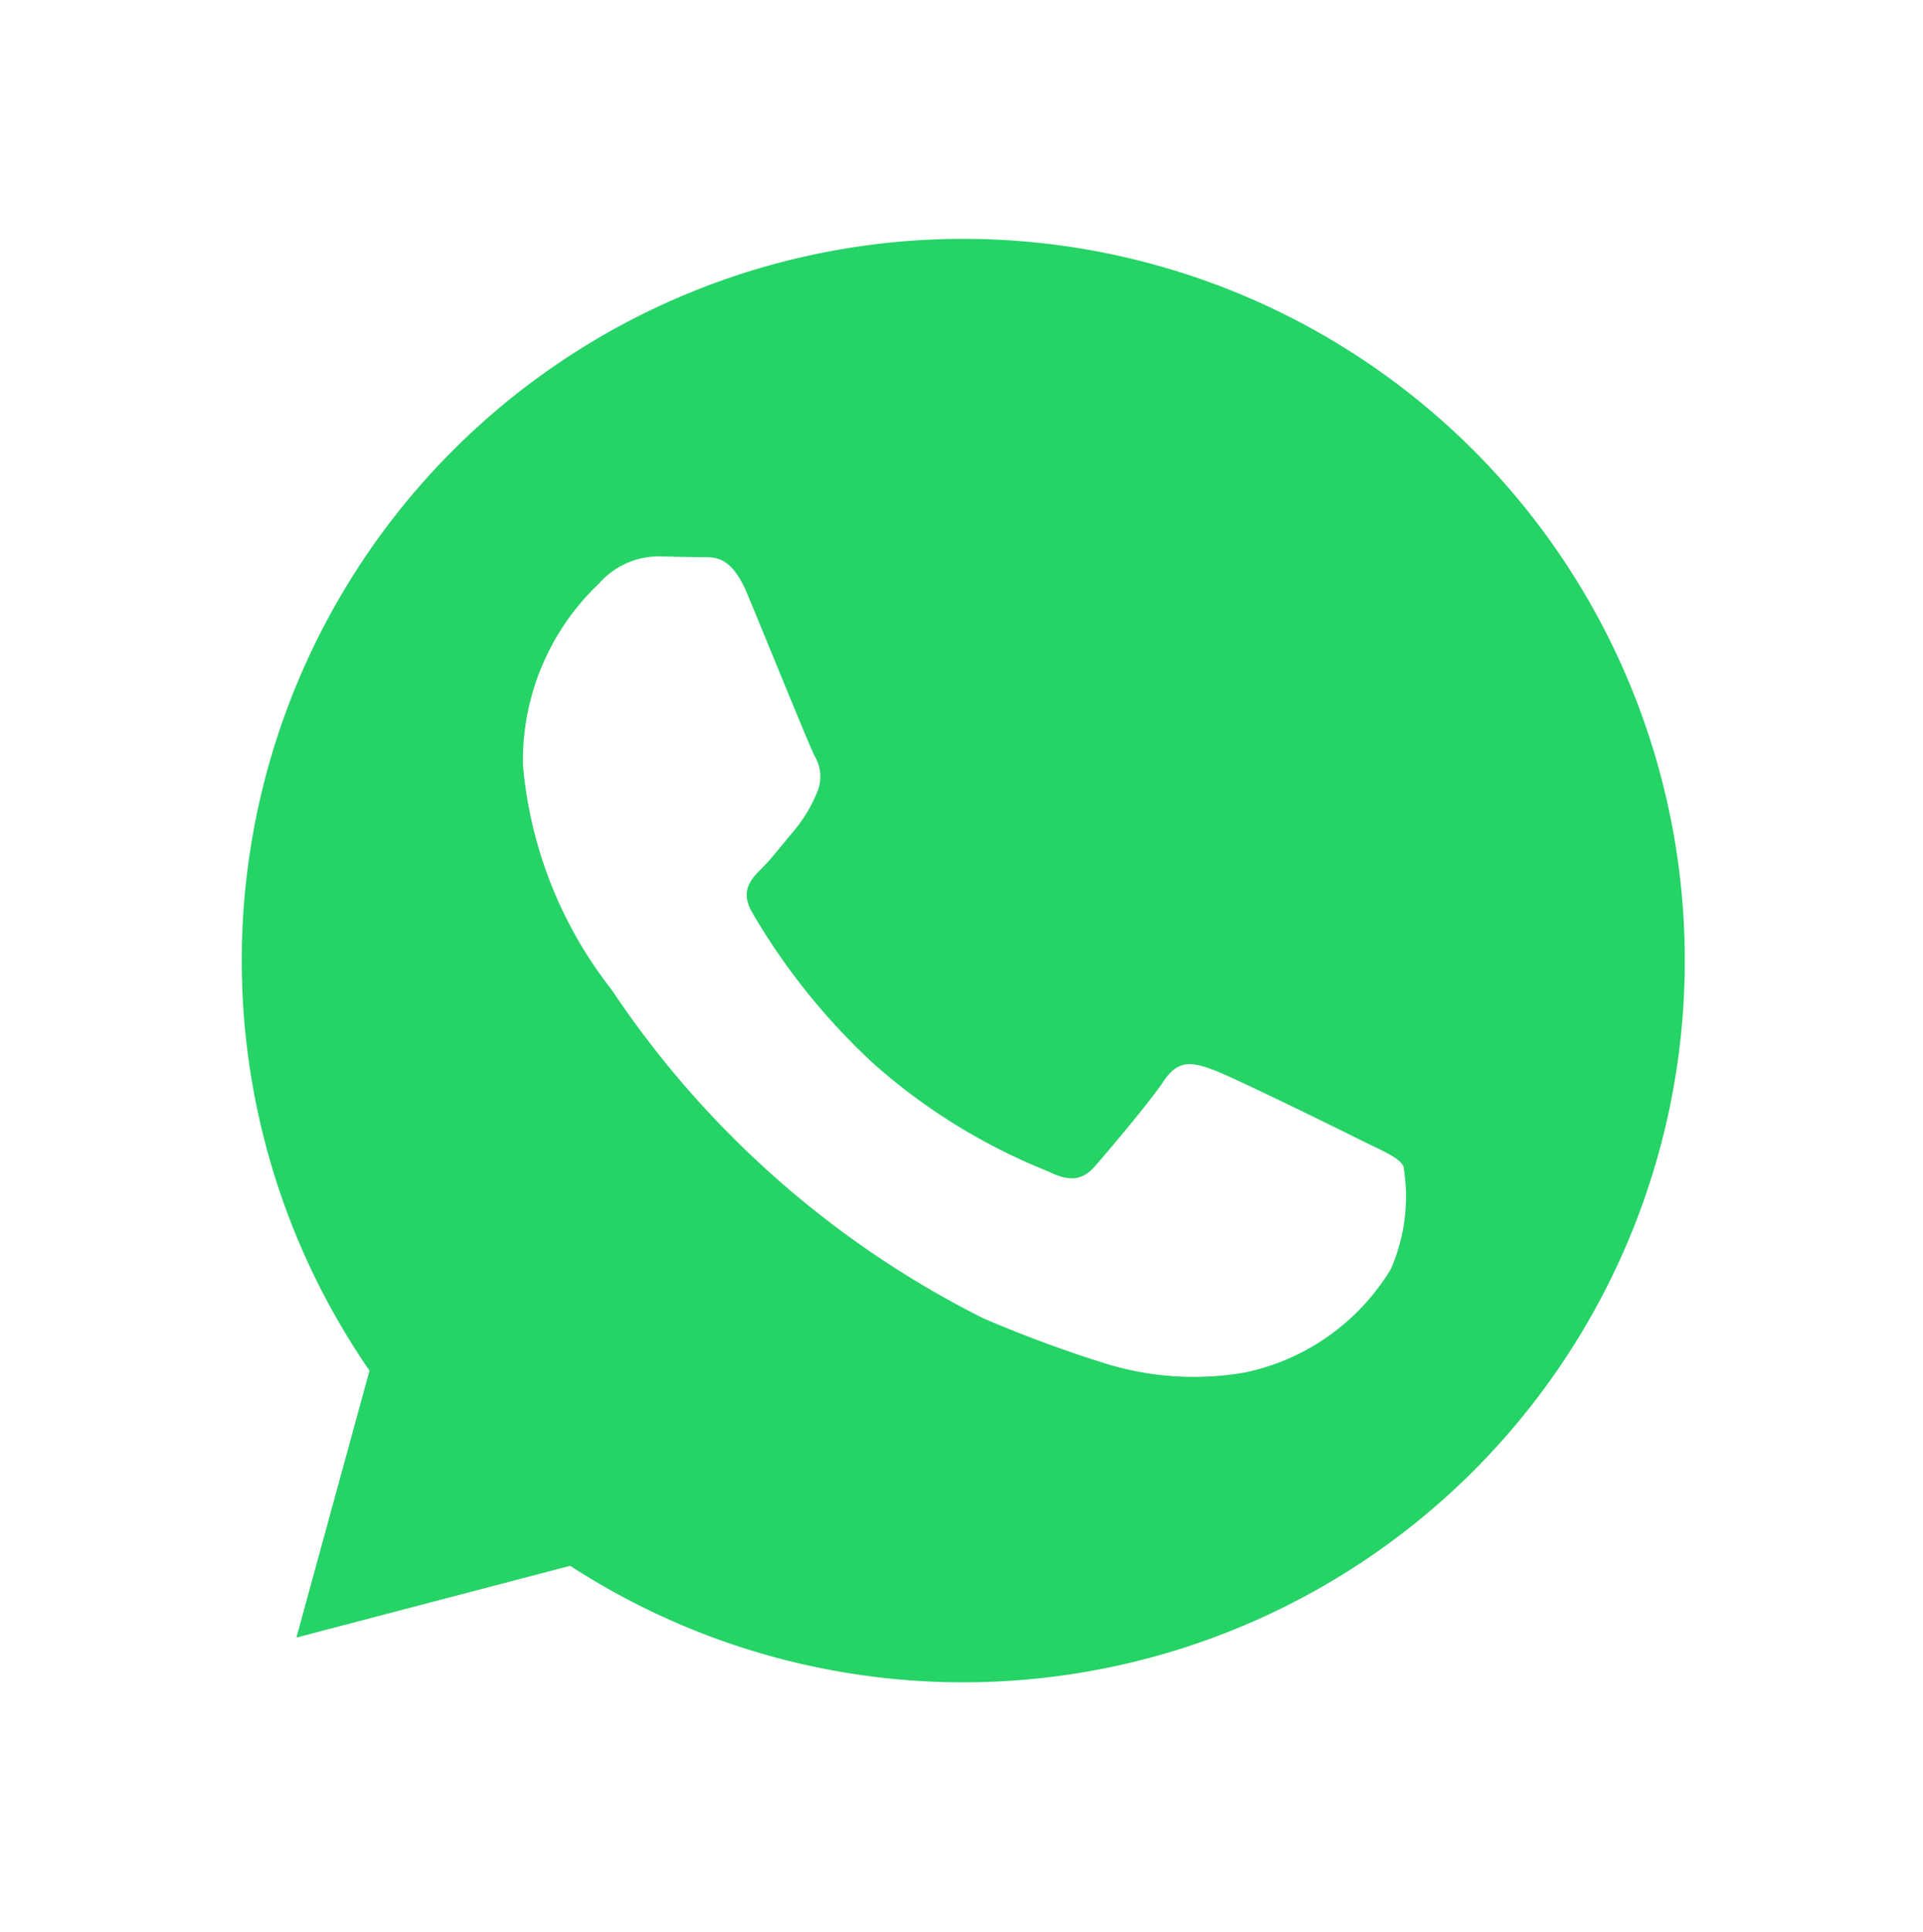
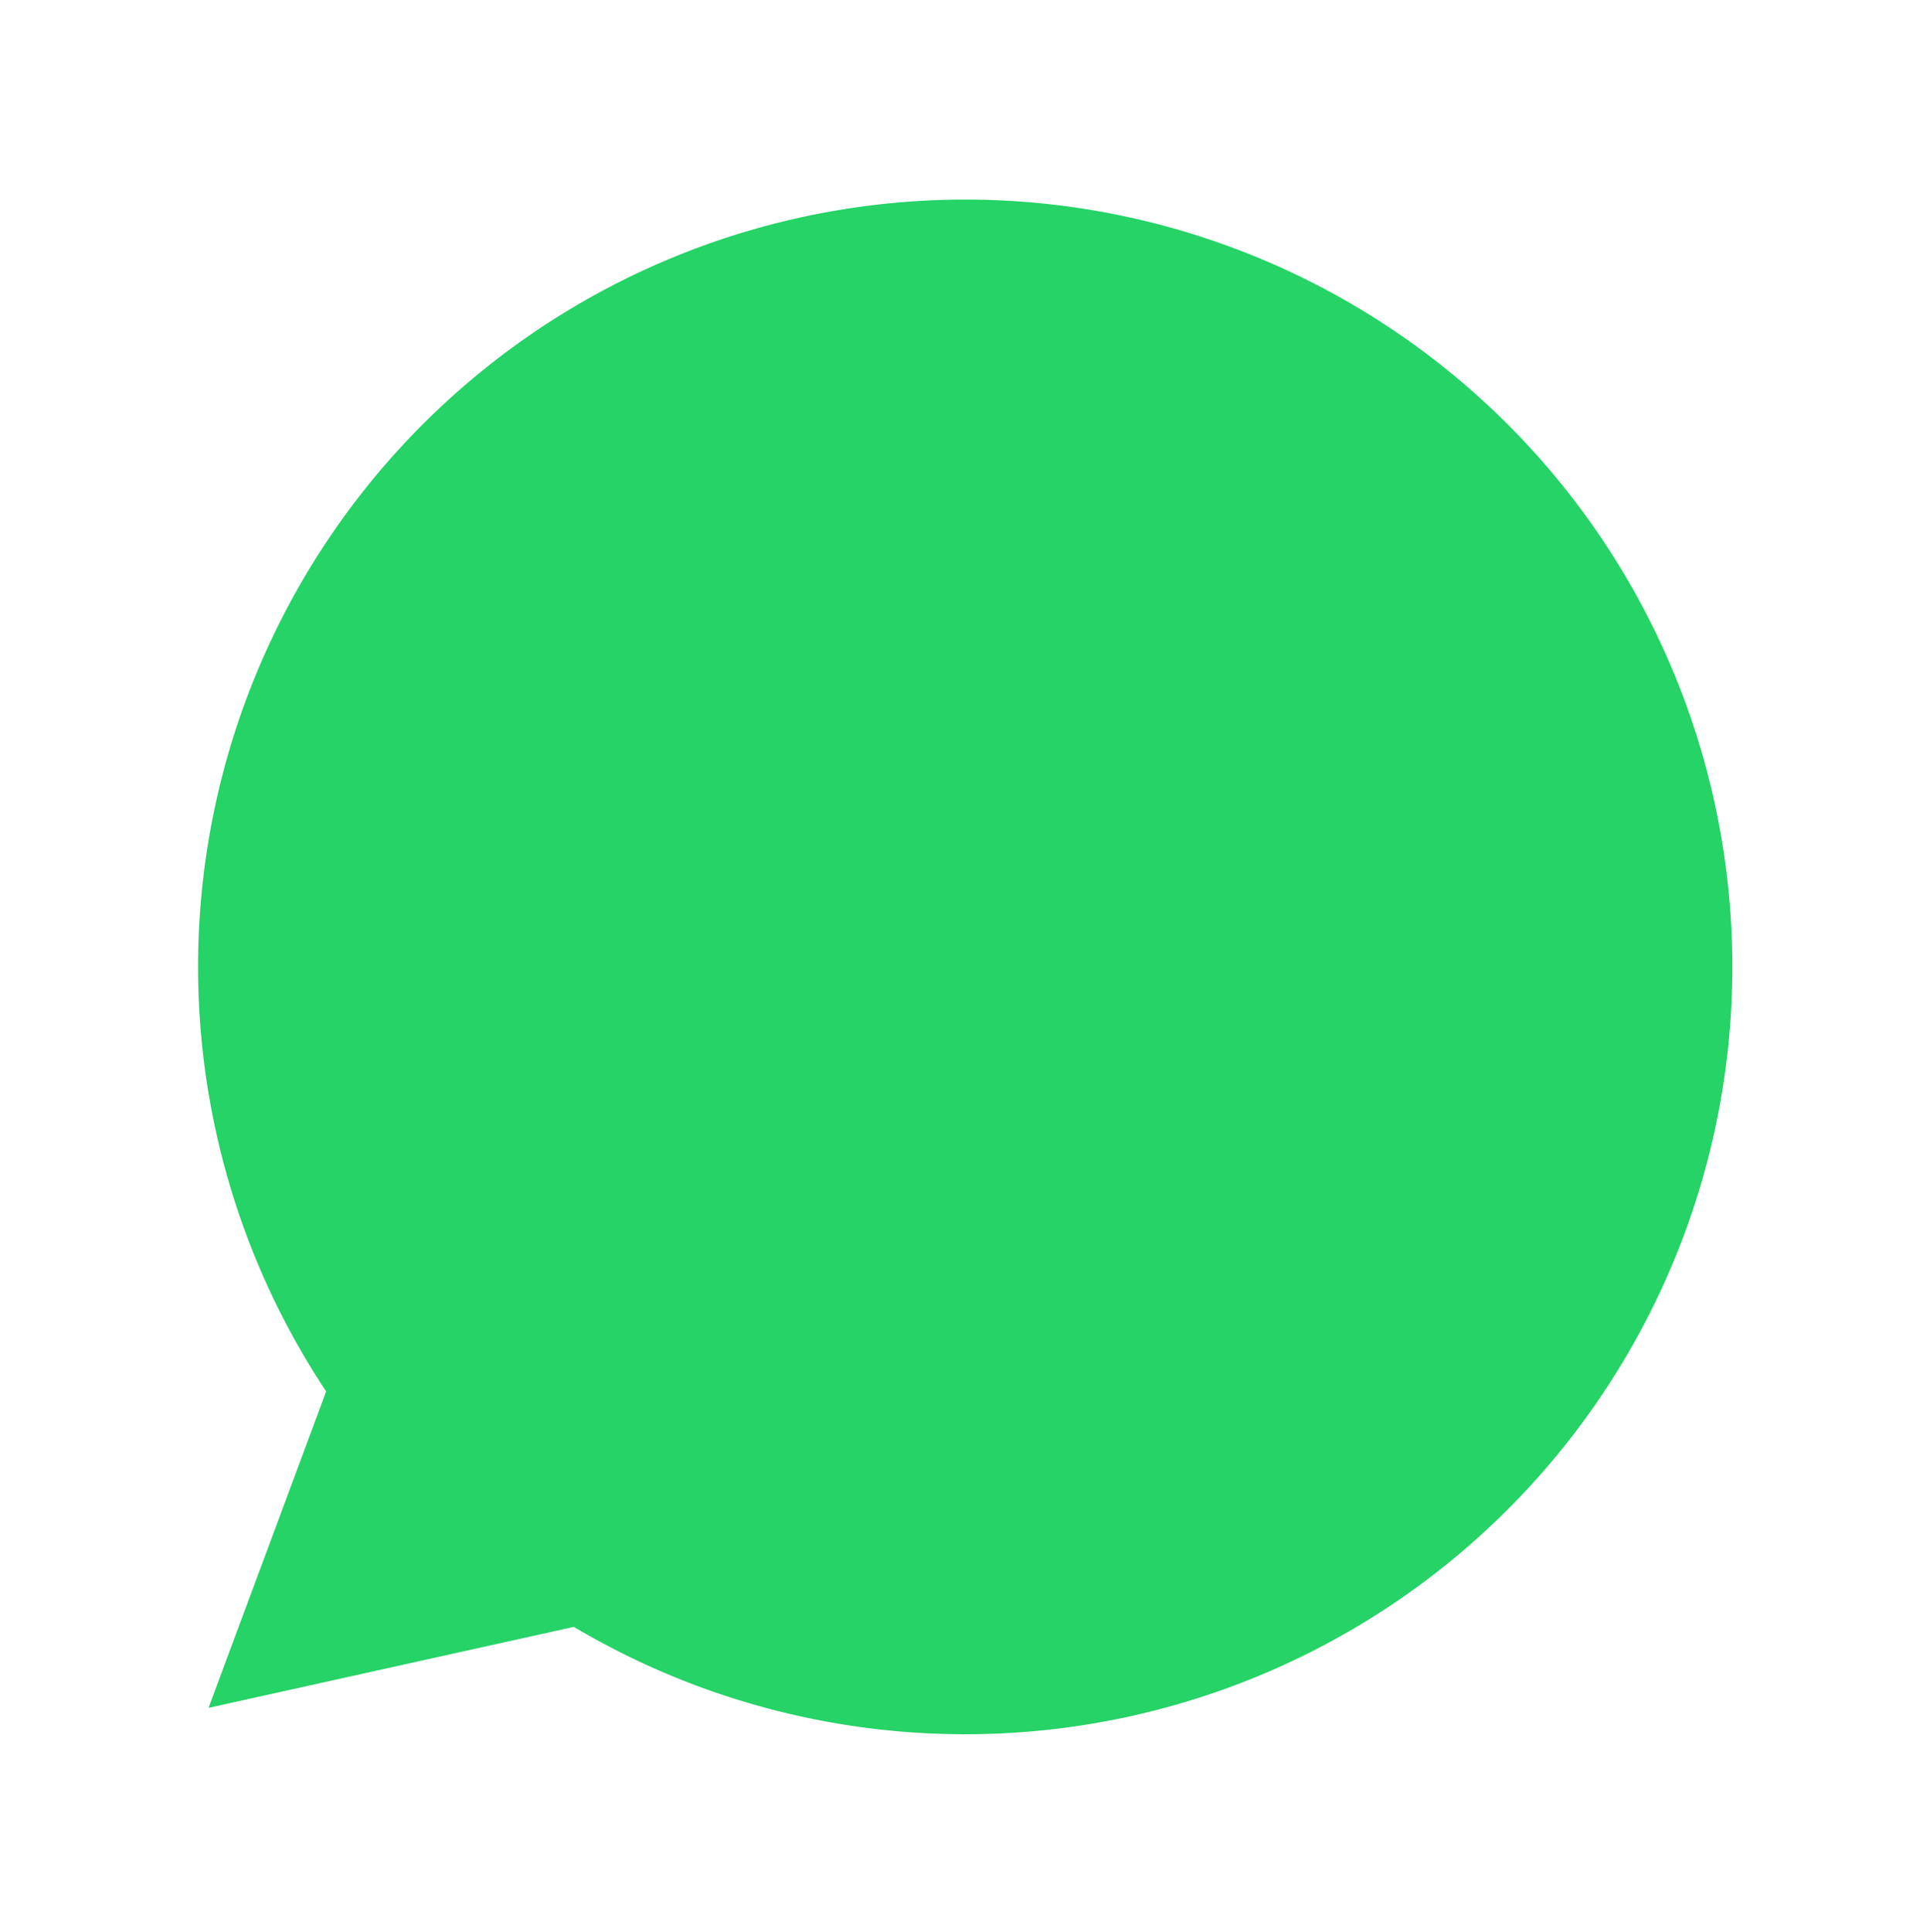
<svg xmlns="http://www.w3.org/2000/svg" width="32.886" height="33.029" viewBox="0 0 32.886 33.029">
  <defs>
    <filter id="a" x="0" y="0" width="32.886" height="33.029" filterUnits="userSpaceOnUse">
      <feOffset input="SourceAlpha" />
      <feGaussianBlur stdDeviation="0.5" result="b" />
      <feFlood flood-opacity="0.271" />
      <feComposite operator="in" in2="b" />
      <feComposite in="SourceGraphic" />
    </filter>
  </defs>
  <g transform="translate(-53.5 -614.486)">
    <path d="M6.432,24.438.188,25.822,2.2,20.412a13.119,13.119,0,1,1,4.235,4.025Z" transform="translate(56.878 617.863)" fill="#25d366" />
    <g transform="matrix(1, 0, 0, 1, 53.5, 614.49)" filter="url(#a)">
-       <path d="M.057,30.029l2.111-7.711a14.879,14.879,0,1,1,5.778,5.642L.057,30.029Zm8.254-4.763a12.339,12.339,0,1,0-3.432-3.337l-1.25,4.564,4.682-1.227Zm14.247-6.837c-.093-.155-.34-.248-.713-.434s-2.2-1.086-2.541-1.21-.588-.186-.837.186-.961,1.21-1.177,1.458-.434.279-.806.093a10.148,10.148,0,0,1-2.99-1.846A11.192,11.192,0,0,1,11.425,14.1c-.216-.372-.023-.573.163-.758.168-.166.372-.434.558-.652a2.439,2.439,0,0,0,.375-.619.684.684,0,0,0-.031-.652c-.094-.185-.837-2.016-1.146-2.76-.3-.724-.609-.627-.837-.638l-.713-.013a1.362,1.362,0,0,0-.991.465,4.172,4.172,0,0,0-1.3,3.1,7.236,7.236,0,0,0,1.518,3.846,16.577,16.577,0,0,0,6.351,5.614,21.513,21.513,0,0,0,2.12.783,5.11,5.11,0,0,0,2.342.148,3.83,3.83,0,0,0,2.51-1.768,3.1,3.1,0,0,0,.216-1.769Z" transform="translate(1.44 1.5)" fill="#fff" />
-     </g>
+       </g>
  </g>
</svg>